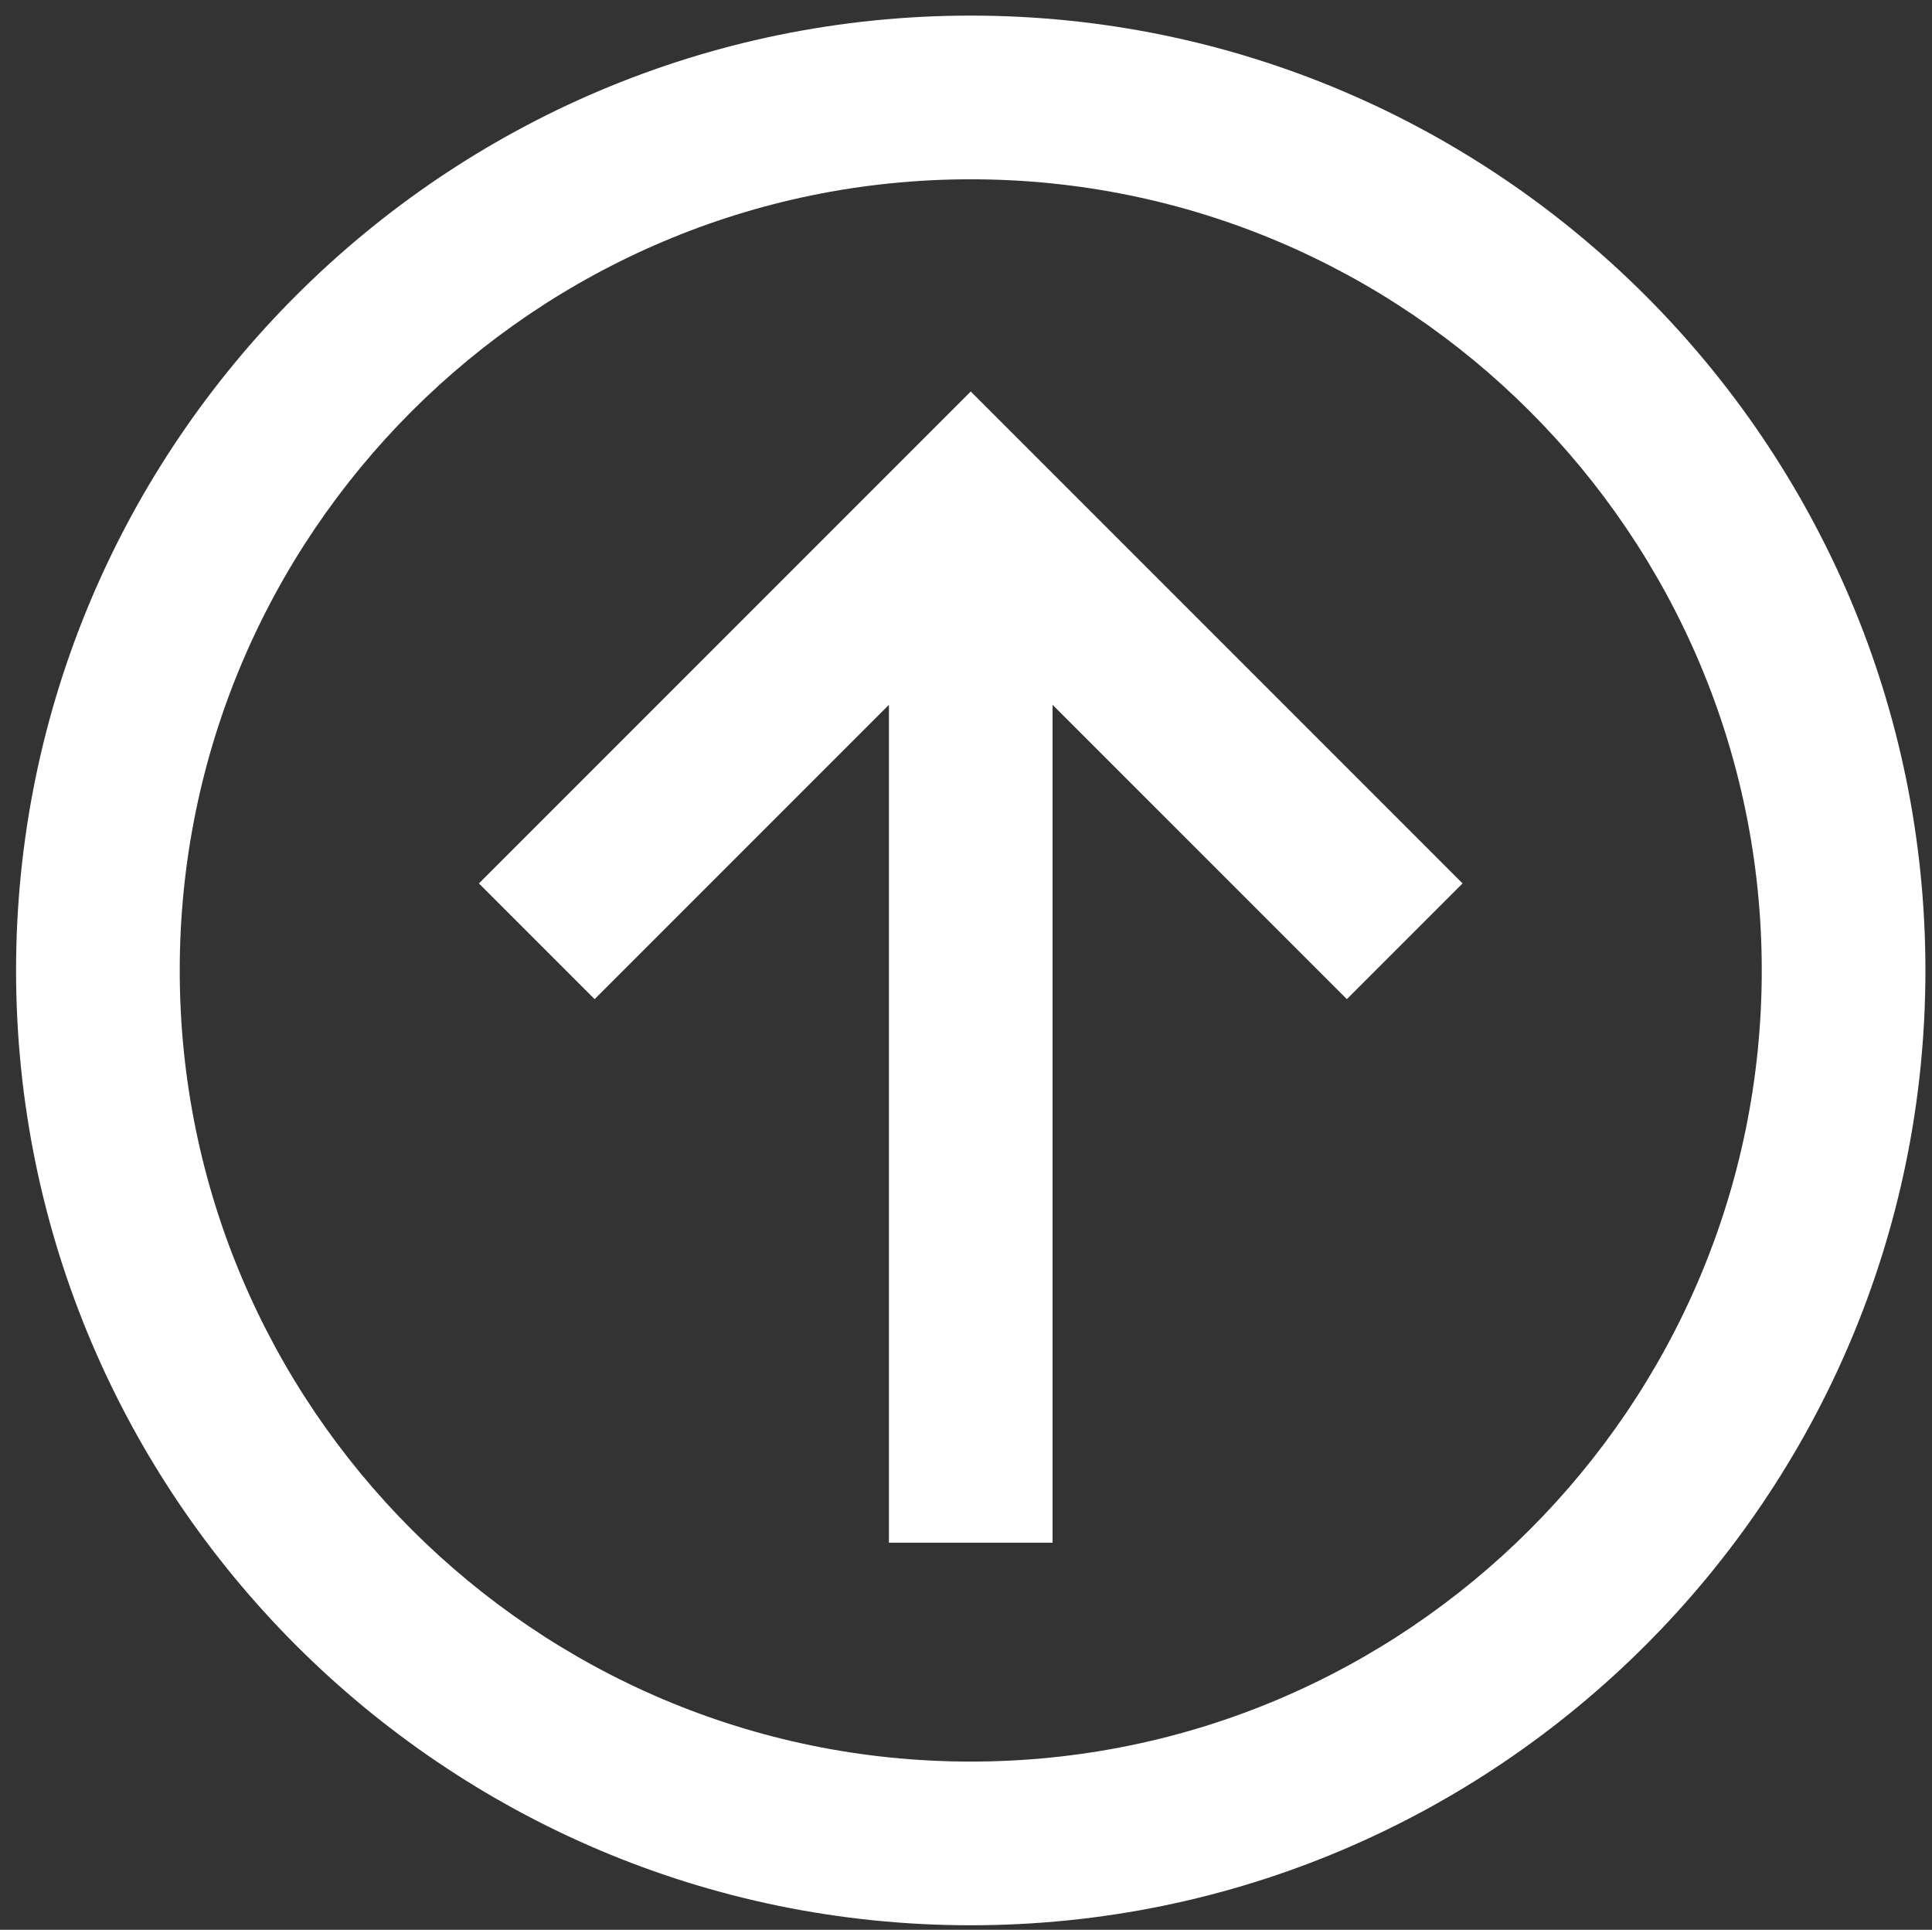
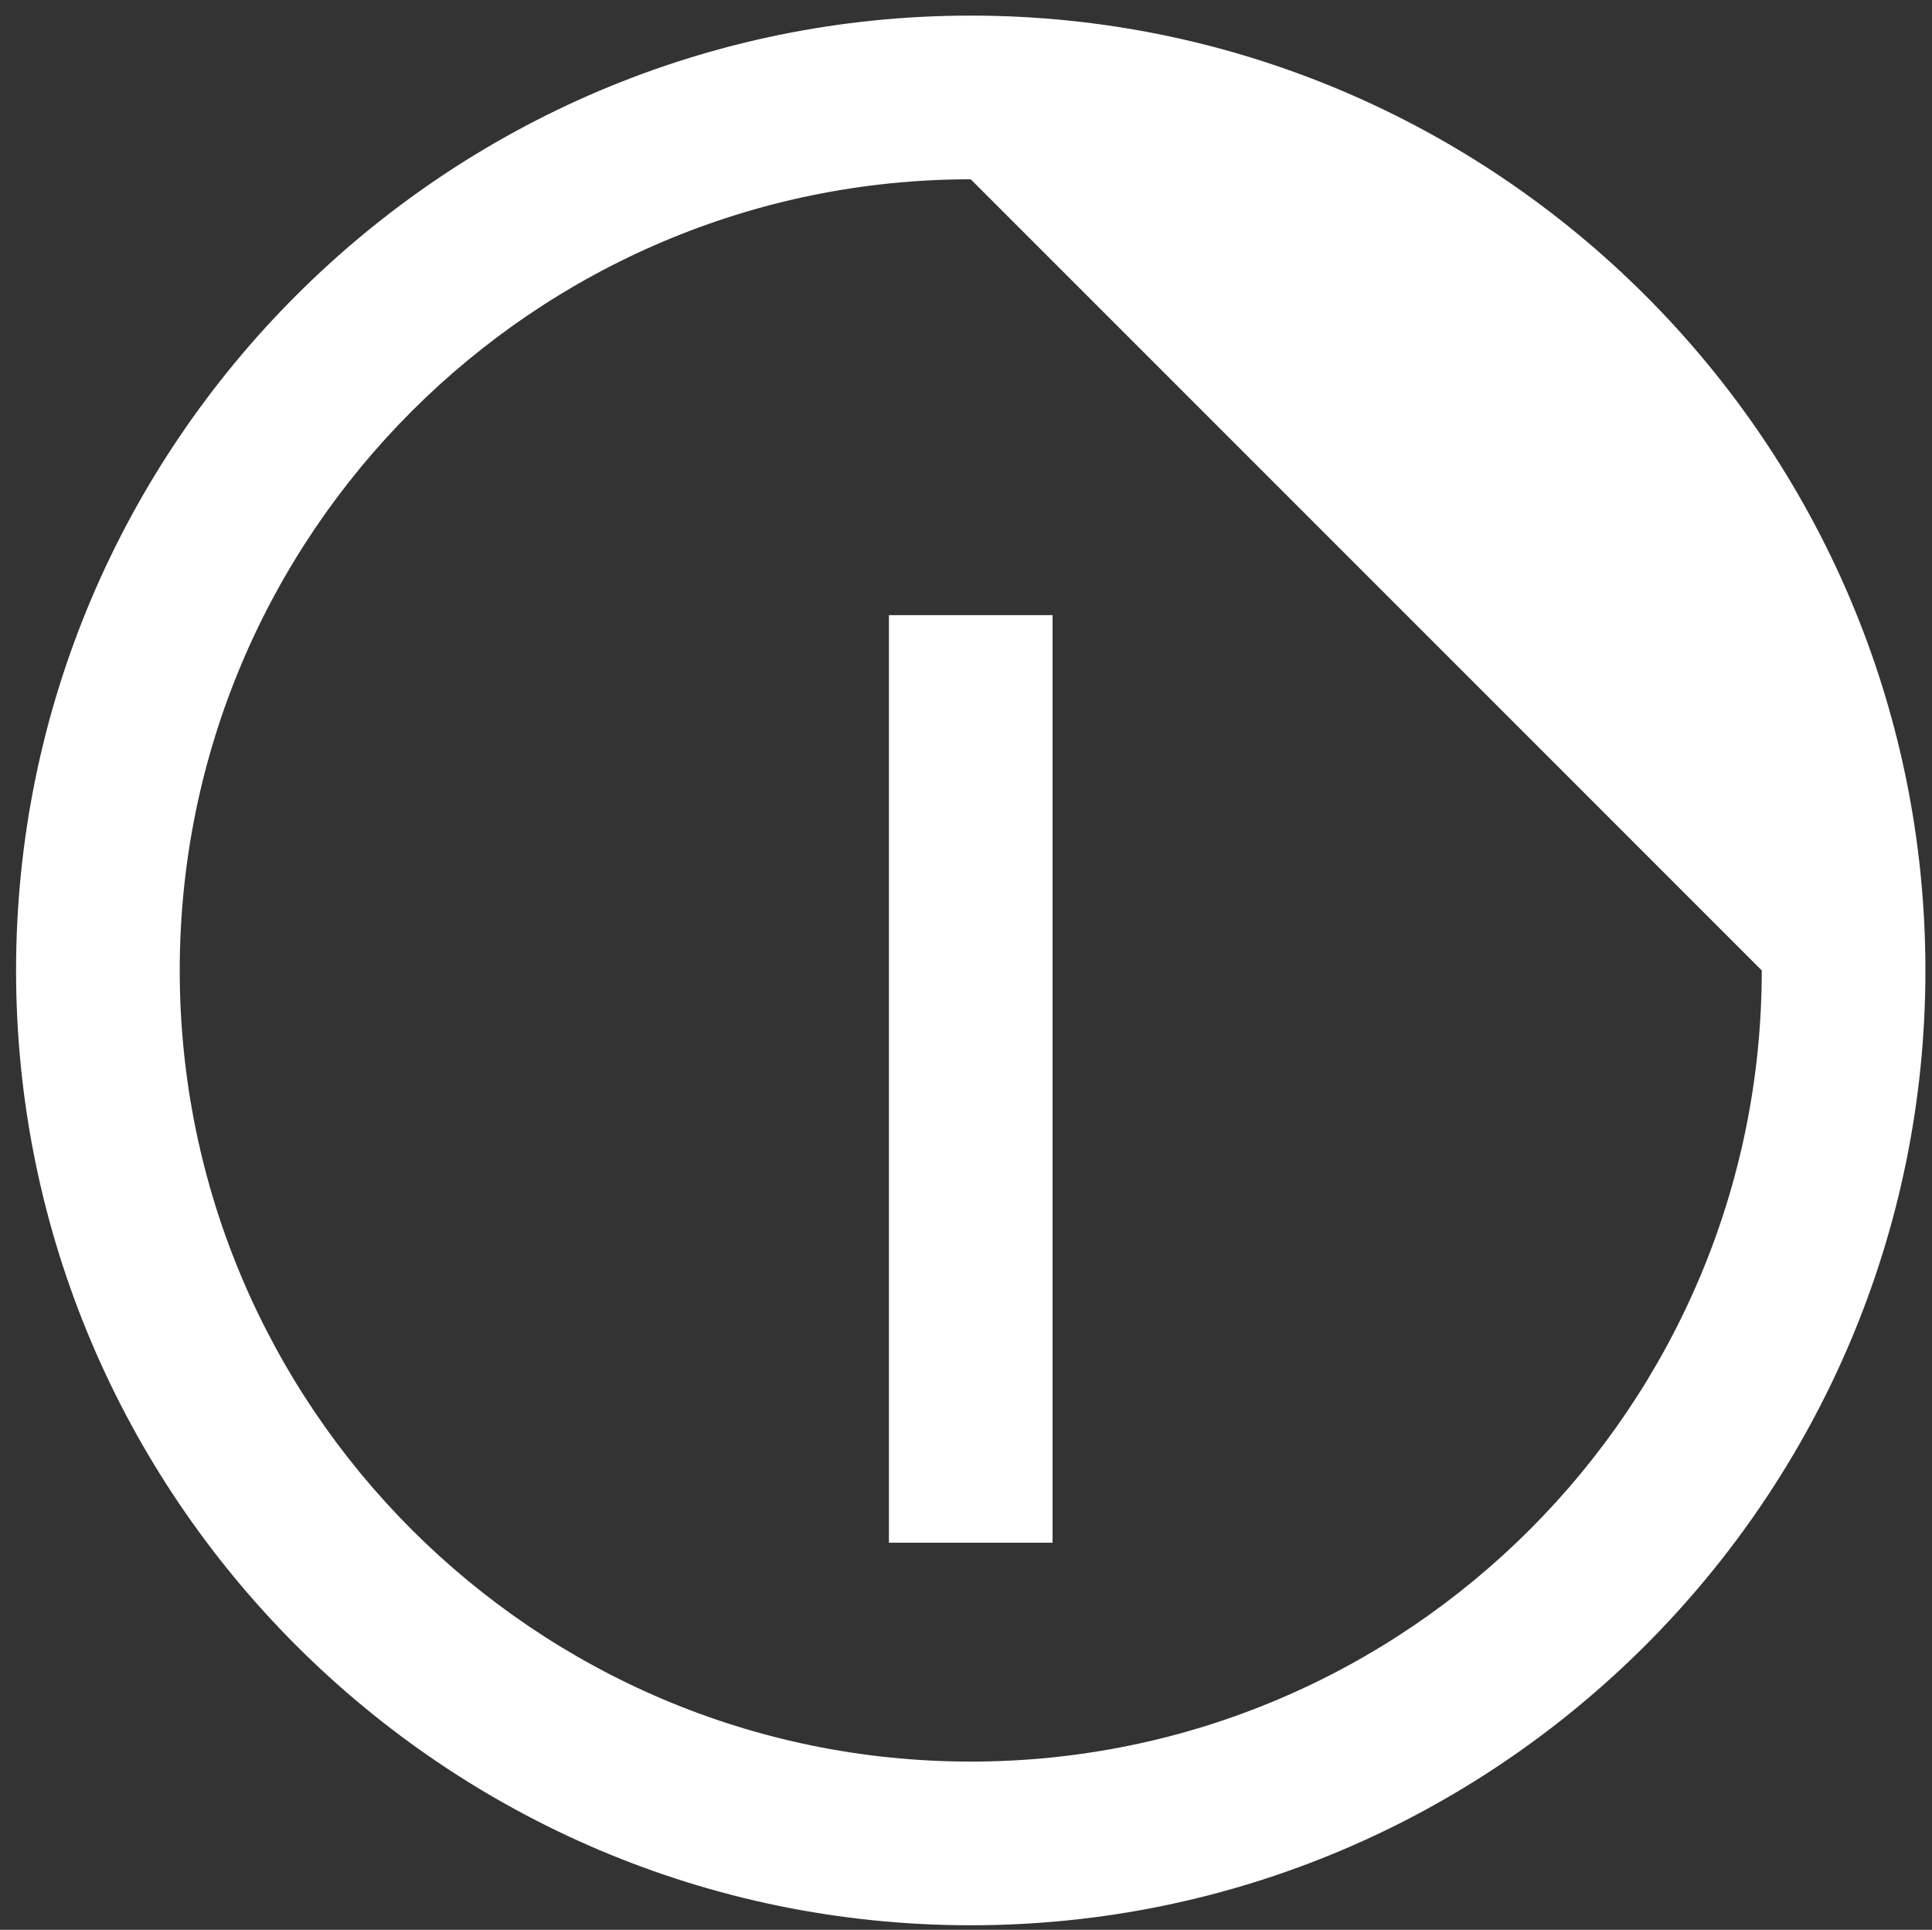
<svg xmlns="http://www.w3.org/2000/svg" version="1.1" id="Layer_2" x="0px" y="0px" width="426.111px" height="425.556px" viewBox="0 0 426.111 425.556" enable-background="new 0 0 426.111 425.556" xml:space="preserve">
  <rect x="0" y="0" width="426.111" height="425.556" fill="#333333" stroke="none" />
  <g>
-     <path fill="#FFFFFF" d="M214.101,424.556c-116.1,0-210.557-94.457-210.557-210.559C3.544,97.897,98.001,3.44,214.101,3.44   c116.102,0,210.559,94.457,210.559,210.557C424.659,330.099,330.202,424.556,214.101,424.556z M214.101,39.537   c-96.194,0-174.46,78.266-174.46,174.46c0,96.197,78.266,174.463,174.46,174.463c96.197,0,174.463-78.266,174.463-174.463   C388.563,117.802,310.298,39.537,214.101,39.537z" />
+     <path fill="#FFFFFF" d="M214.101,424.556c-116.1,0-210.557-94.457-210.557-210.559C3.544,97.897,98.001,3.44,214.101,3.44   c116.102,0,210.559,94.457,210.559,210.557C424.659,330.099,330.202,424.556,214.101,424.556z M214.101,39.537   c-96.194,0-174.46,78.266-174.46,174.46c0,96.197,78.266,174.463,174.46,174.463c96.197,0,174.463-78.266,174.463-174.463   z" />
  </g>
  <g>
    <rect x="196.055" y="135.649" fill="#FFFFFF" width="36.094" height="204.542" />
  </g>
  <g>
-     <polygon fill="#FFFFFF" points="297.055,220.331 214.101,137.378 131.148,220.331 105.627,194.811 214.101,86.335 322.576,194.811     " />
-   </g>
+     </g>
</svg>